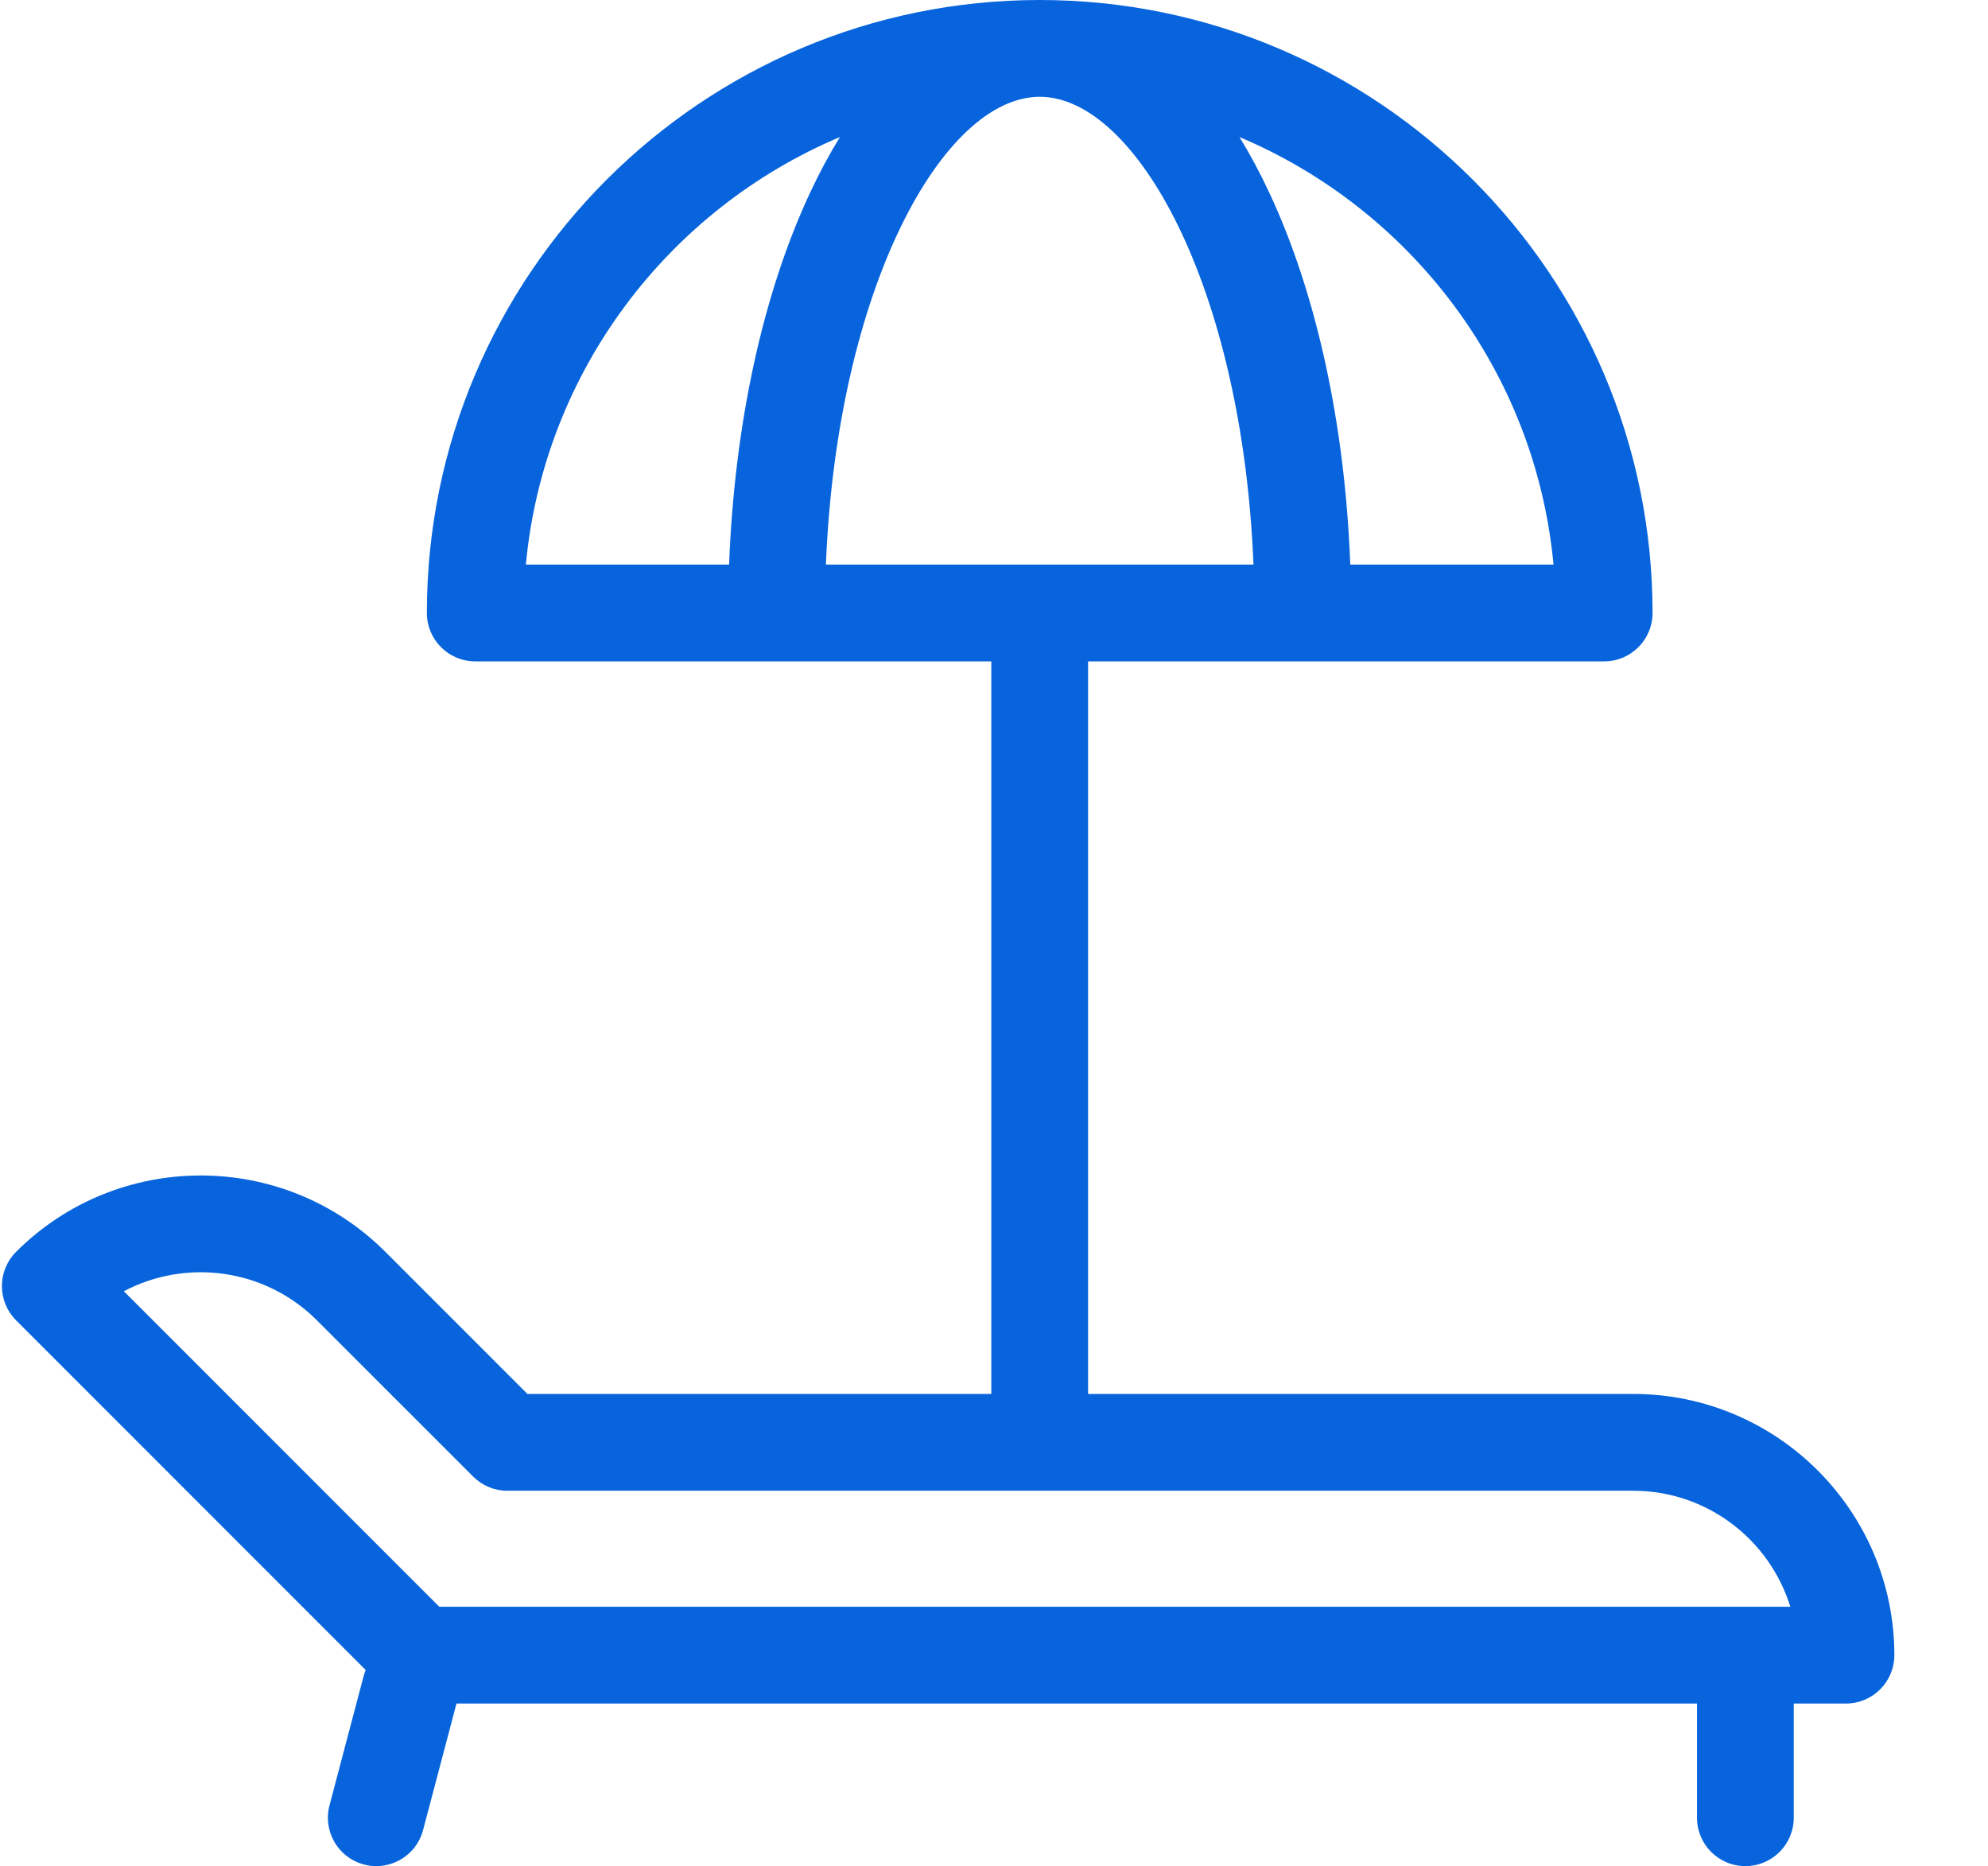
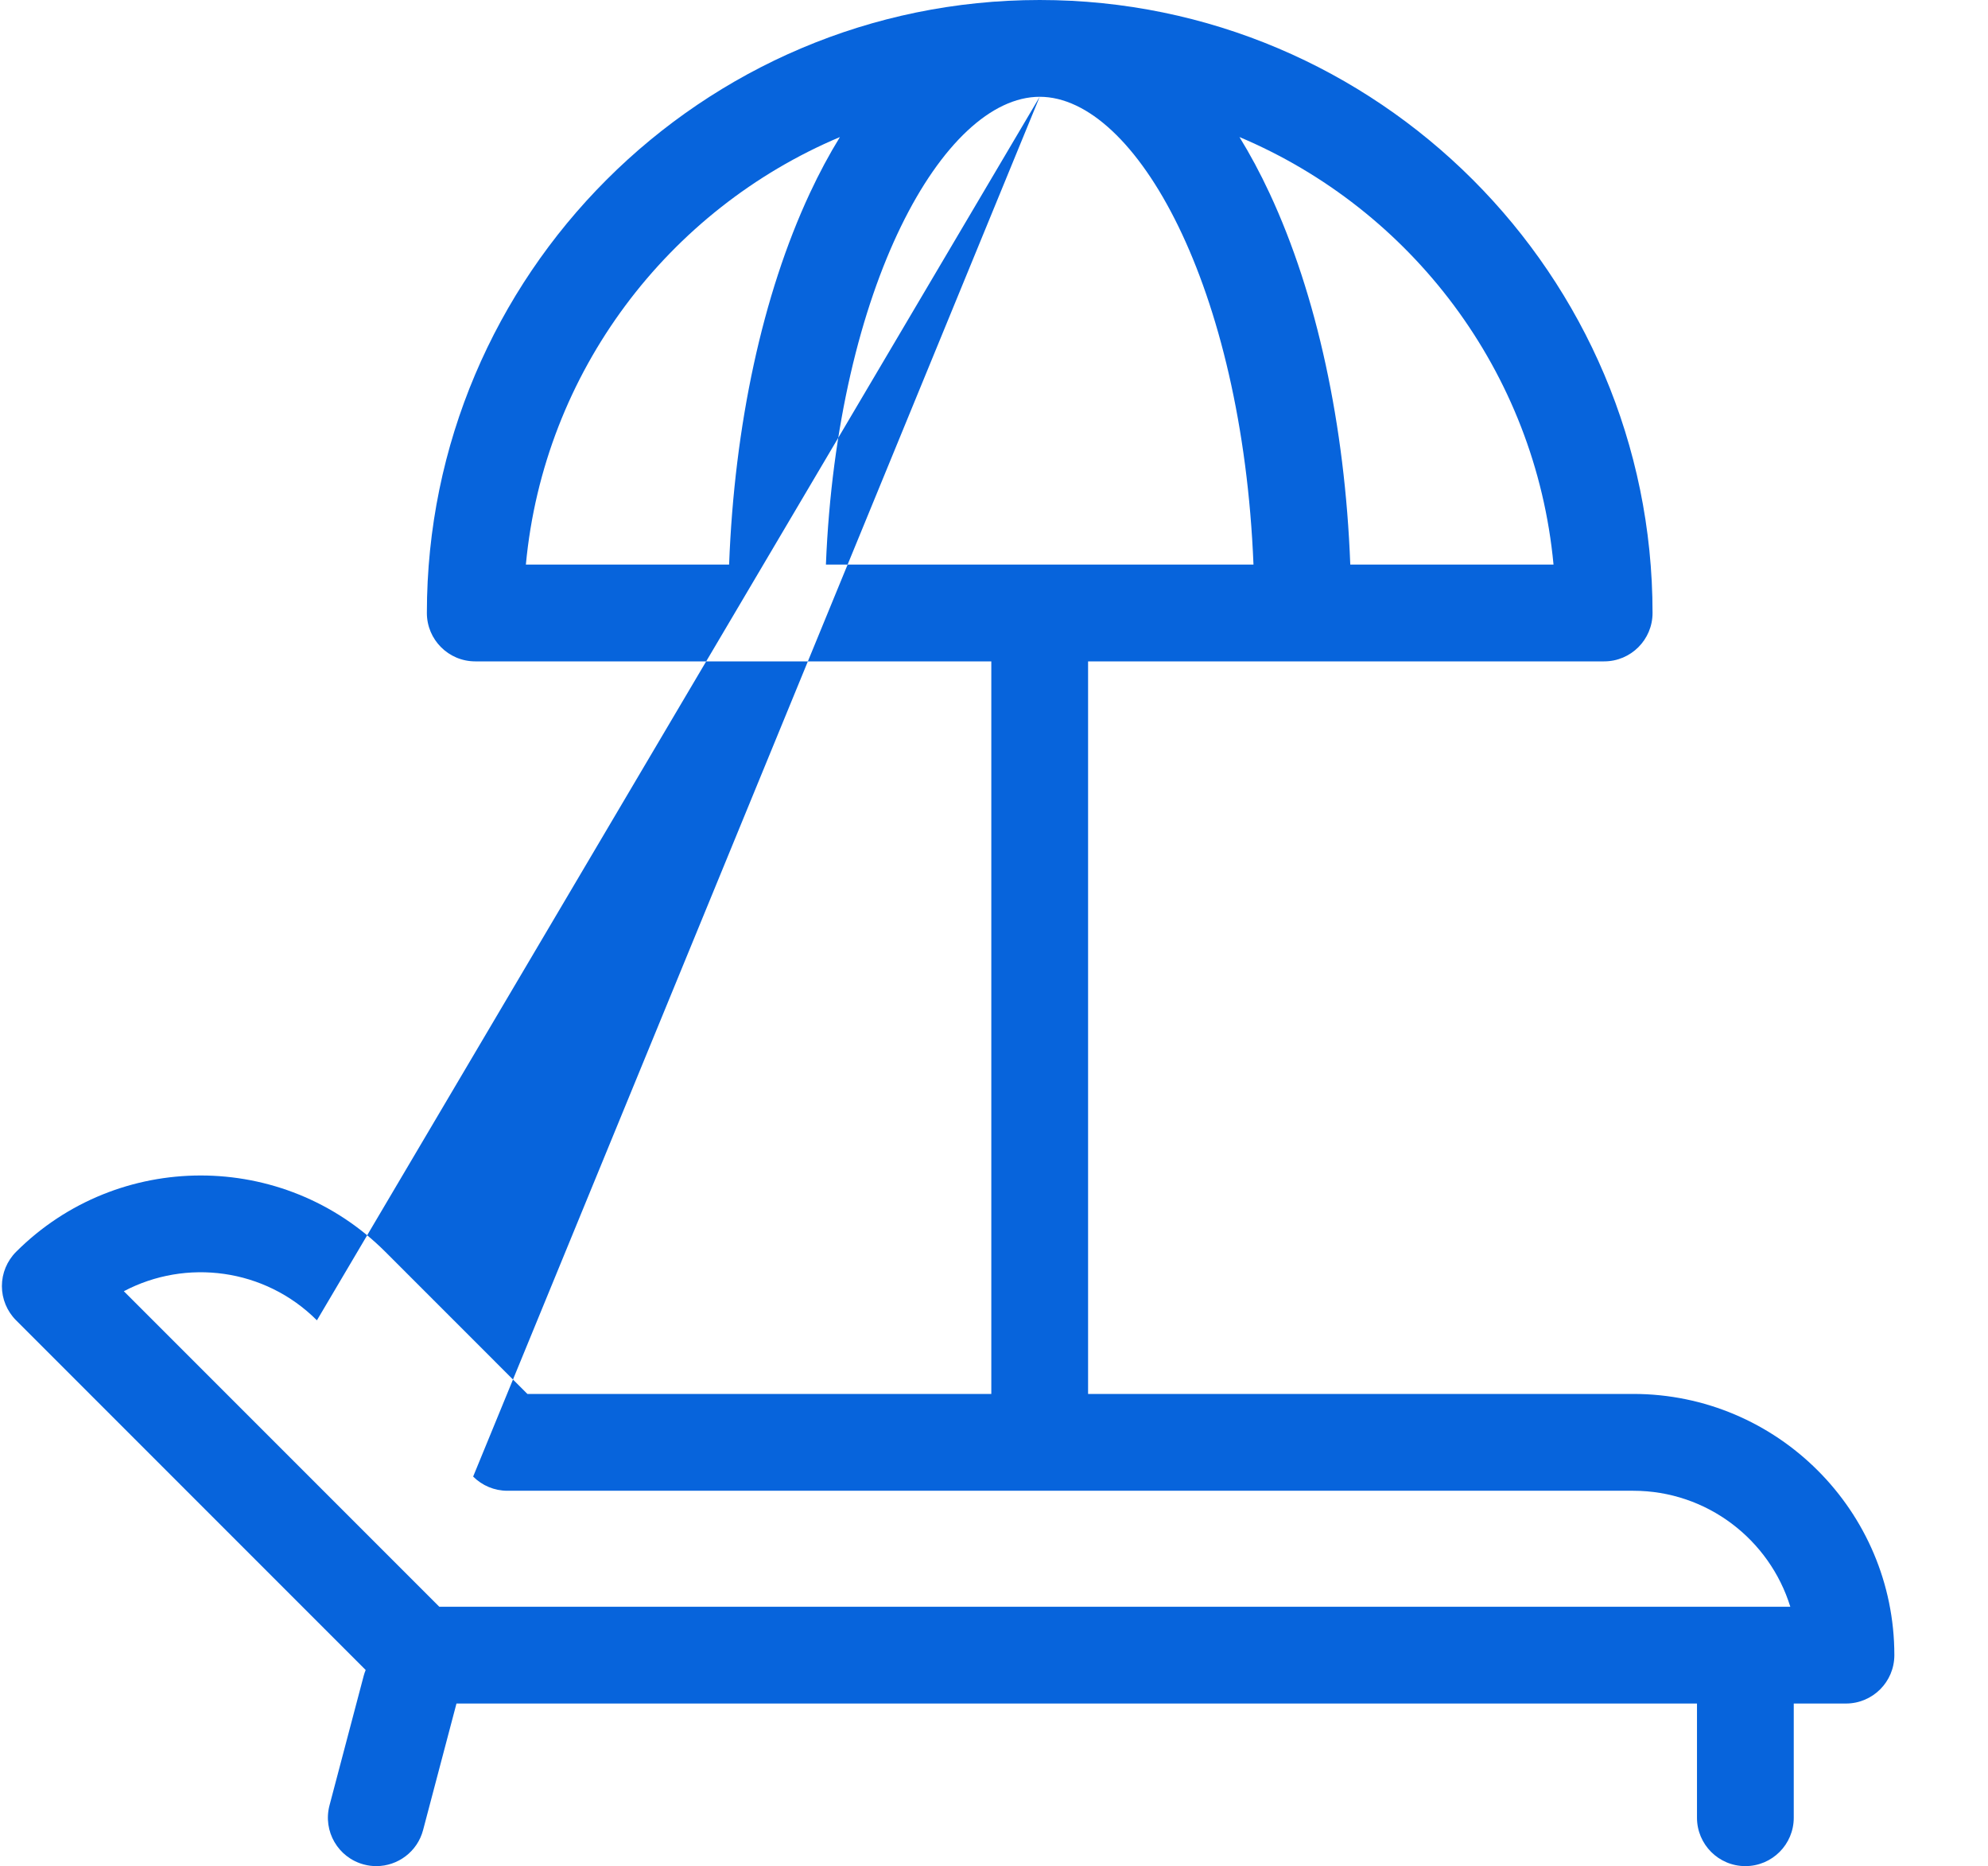
<svg xmlns="http://www.w3.org/2000/svg" width="65" height="61" viewBox="0 0 65 61" fill="none">
-   <path d="M53.4 45.565H35.576V21.619H52.45C53.323 21.619 54.032 20.911 54.032 20.037C54.032 8.989 45.043 0 33.994 0C22.945 0 13.957 8.989 13.957 20.037C13.957 20.911 14.665 21.619 15.539 21.619H32.412V45.565H17.244L12.6 40.921C9.271 37.592 3.854 37.592 0.525 40.921C0.229 41.218 0.062 41.62 0.062 42.04C0.062 42.459 0.229 42.862 0.525 43.158L11.956 54.589C11.932 54.649 11.91 54.71 11.893 54.774L10.774 59.013C10.55 59.858 11.054 60.724 11.899 60.947C12.034 60.983 12.17 61 12.304 61C13.005 61 13.645 60.531 13.833 59.822L14.925 55.685H55.485V59.418C55.485 60.291 56.193 61 57.067 61C57.941 61 58.649 60.291 58.649 59.418V55.685H60.356C61.229 55.685 61.938 54.977 61.938 54.103C61.938 49.395 58.108 45.565 53.4 45.565ZM50.794 18.455H44.149C43.976 13.891 43.055 9.63 41.511 6.319C41.203 5.657 40.873 5.044 40.526 4.48C46.133 6.843 50.205 12.151 50.794 18.455ZM27.462 4.48C27.115 5.044 26.785 5.657 26.477 6.319C24.933 9.63 24.013 13.891 23.839 18.455H17.194C17.783 12.151 21.855 6.843 27.462 4.48ZM33.994 3.164C37.136 3.164 40.617 9.367 40.984 18.455H27.004C27.371 9.367 30.852 3.164 33.994 3.164ZM10.362 43.159L15.47 48.266C15.766 48.563 16.169 48.73 16.588 48.73H53.4C55.813 48.73 57.859 50.328 58.536 52.521H14.363L4.049 42.208C6.079 41.136 8.656 41.453 10.362 43.159Z" fill="#0764DC" />
+   <path d="M53.4 45.565H35.576V21.619H52.45C53.323 21.619 54.032 20.911 54.032 20.037C54.032 8.989 45.043 0 33.994 0C22.945 0 13.957 8.989 13.957 20.037C13.957 20.911 14.665 21.619 15.539 21.619H32.412V45.565H17.244L12.6 40.921C9.271 37.592 3.854 37.592 0.525 40.921C0.229 41.218 0.062 41.62 0.062 42.04C0.062 42.459 0.229 42.862 0.525 43.158L11.956 54.589C11.932 54.649 11.91 54.71 11.893 54.774L10.774 59.013C10.55 59.858 11.054 60.724 11.899 60.947C12.034 60.983 12.17 61 12.304 61C13.005 61 13.645 60.531 13.833 59.822L14.925 55.685H55.485V59.418C55.485 60.291 56.193 61 57.067 61C57.941 61 58.649 60.291 58.649 59.418V55.685H60.356C61.229 55.685 61.938 54.977 61.938 54.103C61.938 49.395 58.108 45.565 53.4 45.565ZM50.794 18.455H44.149C43.976 13.891 43.055 9.63 41.511 6.319C41.203 5.657 40.873 5.044 40.526 4.48C46.133 6.843 50.205 12.151 50.794 18.455ZM27.462 4.48C27.115 5.044 26.785 5.657 26.477 6.319C24.933 9.63 24.013 13.891 23.839 18.455H17.194C17.783 12.151 21.855 6.843 27.462 4.48ZM33.994 3.164C37.136 3.164 40.617 9.367 40.984 18.455H27.004C27.371 9.367 30.852 3.164 33.994 3.164ZL15.47 48.266C15.766 48.563 16.169 48.73 16.588 48.73H53.4C55.813 48.73 57.859 50.328 58.536 52.521H14.363L4.049 42.208C6.079 41.136 8.656 41.453 10.362 43.159Z" fill="#0764DC" />
</svg>